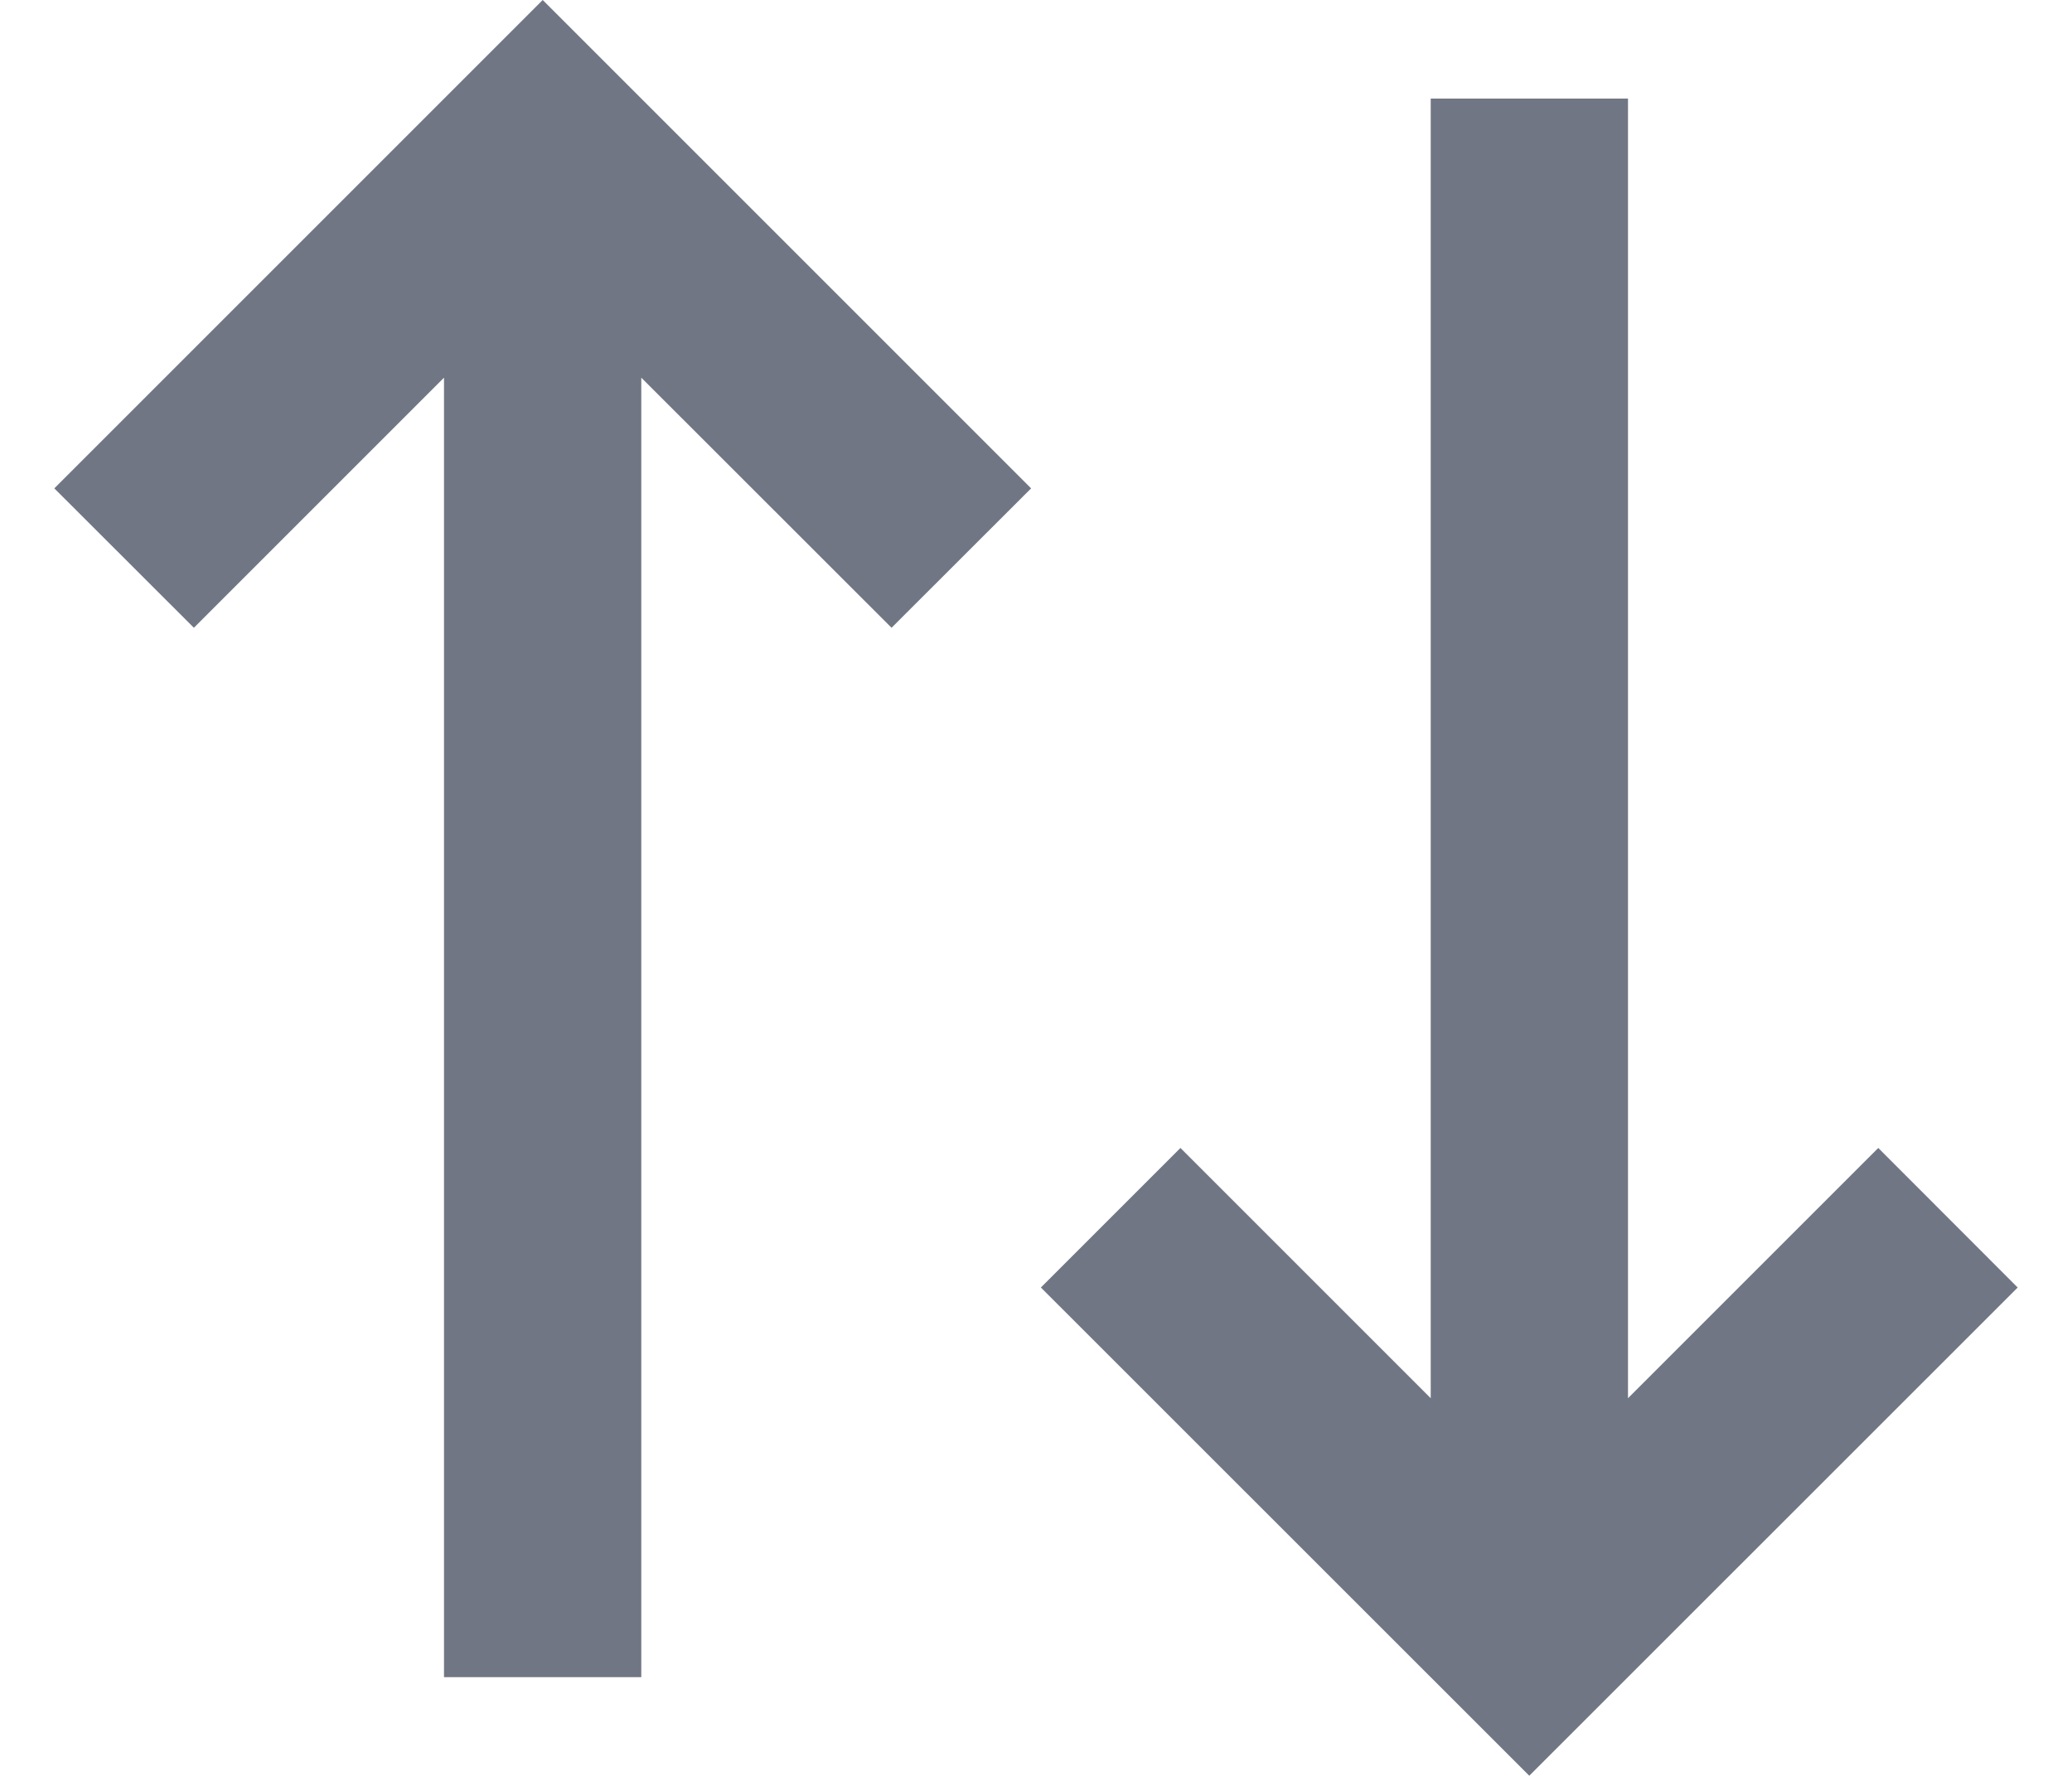
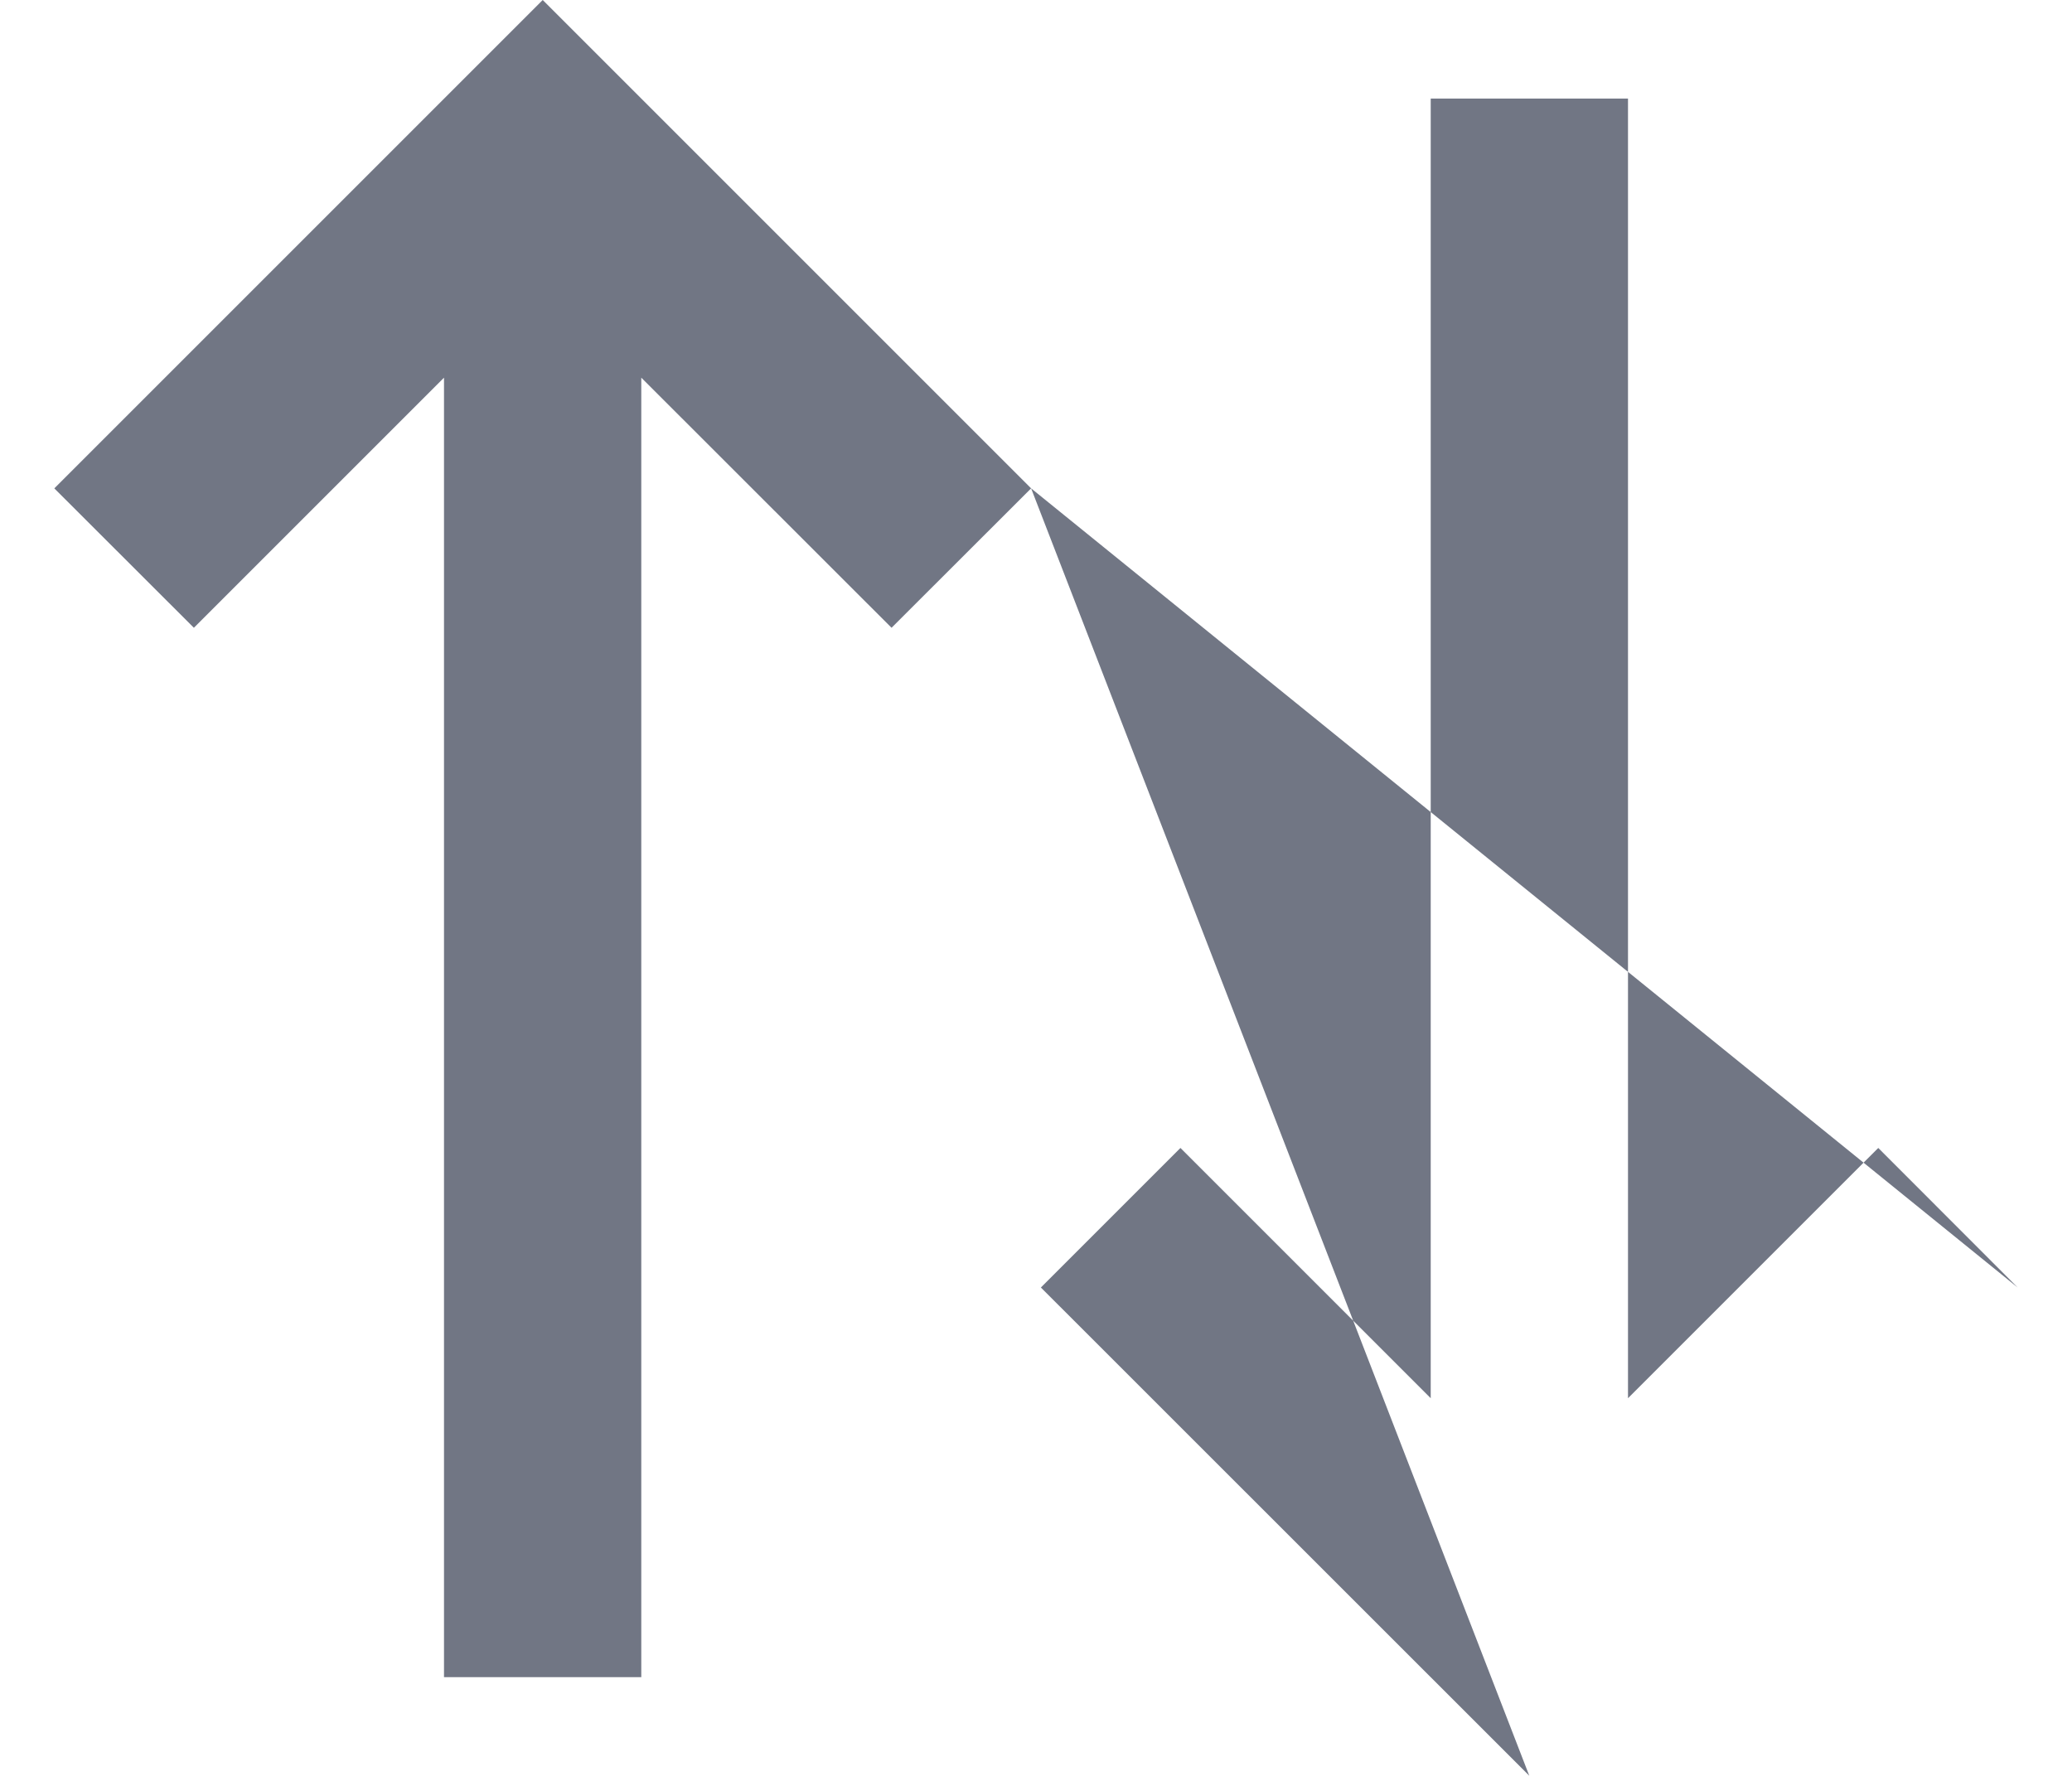
<svg xmlns="http://www.w3.org/2000/svg" width="14" height="12" viewBox="0 0 14 12" fill="none">
-   <path d="M6.967 3.3L6.024 4.242L4.333 2.552V11.333H3V2.552L1.31 4.242L0.367 3.3L3.667 -0L6.967 3.3ZM13.633 8.7L10.333 11.999L7.033 8.7L7.976 7.757L9.667 9.448L9.667 0.666H11V9.448L12.691 7.757L13.633 8.7Z" fill="#717684" />
+   <path d="M6.967 3.3L6.024 4.242L4.333 2.552V11.333H3V2.552L1.31 4.242L0.367 3.3L3.667 -0L6.967 3.3ZL10.333 11.999L7.033 8.7L7.976 7.757L9.667 9.448L9.667 0.666H11V9.448L12.691 7.757L13.633 8.7Z" fill="#717684" />
</svg>